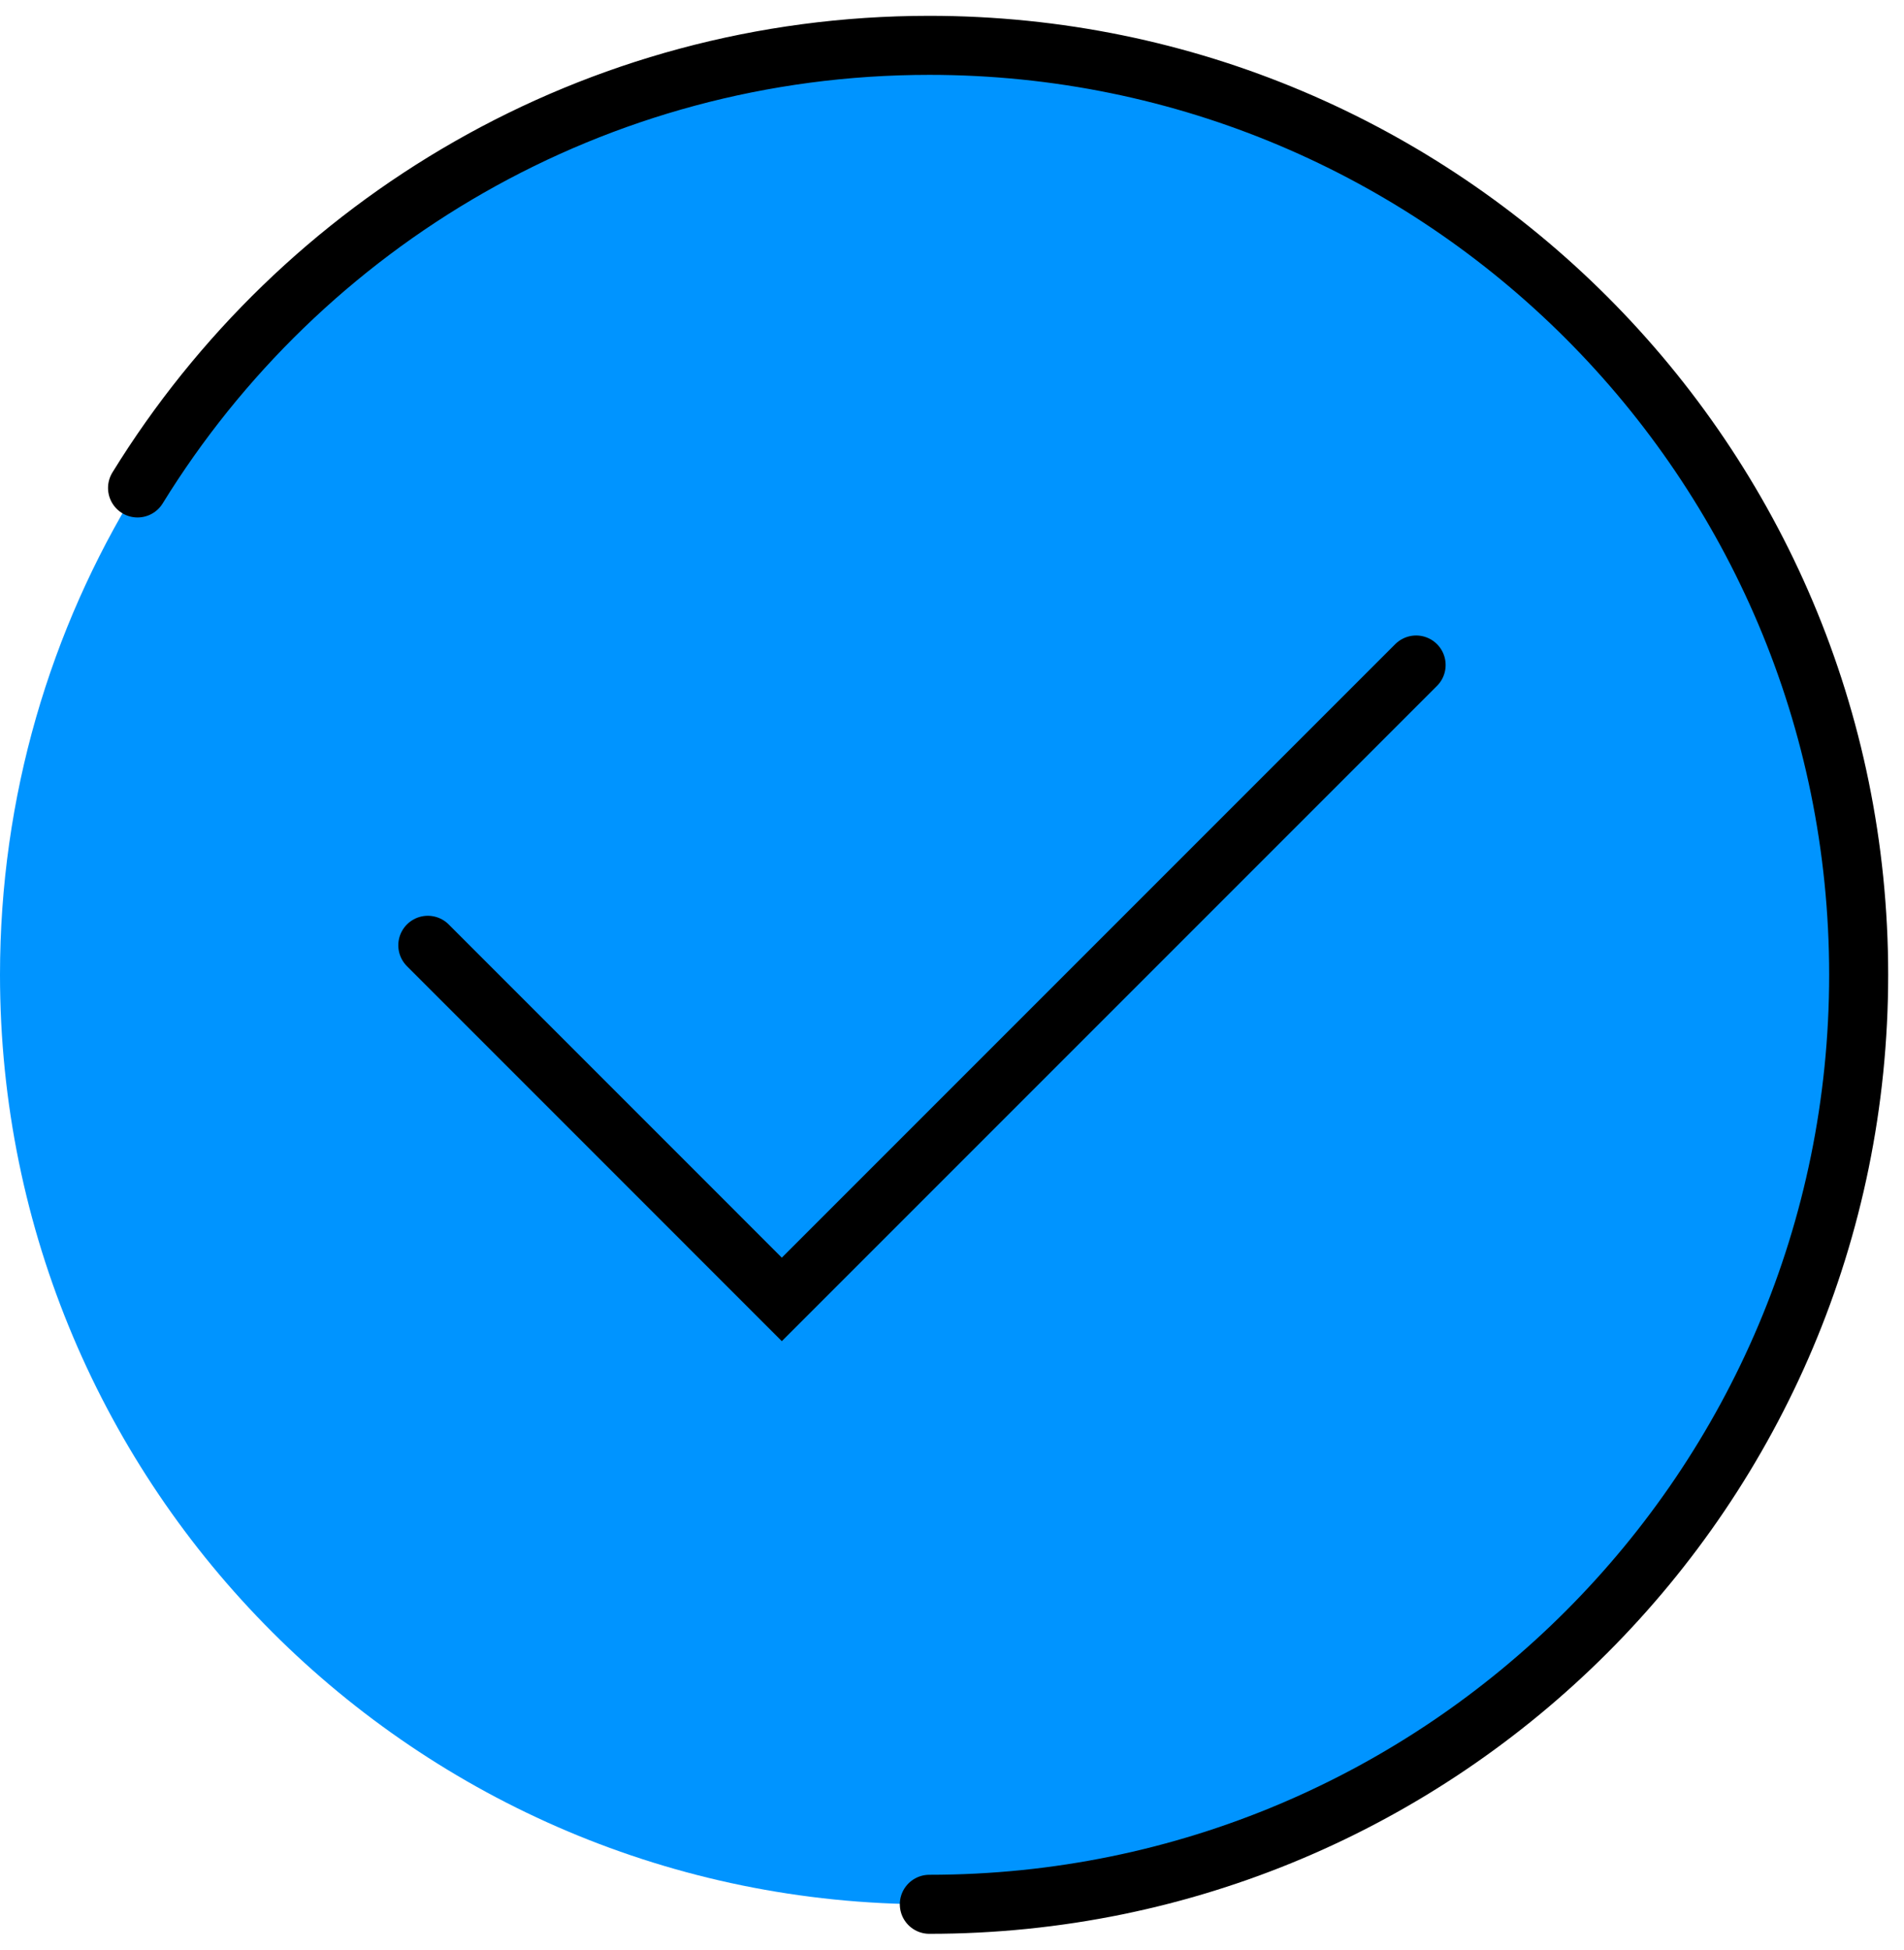
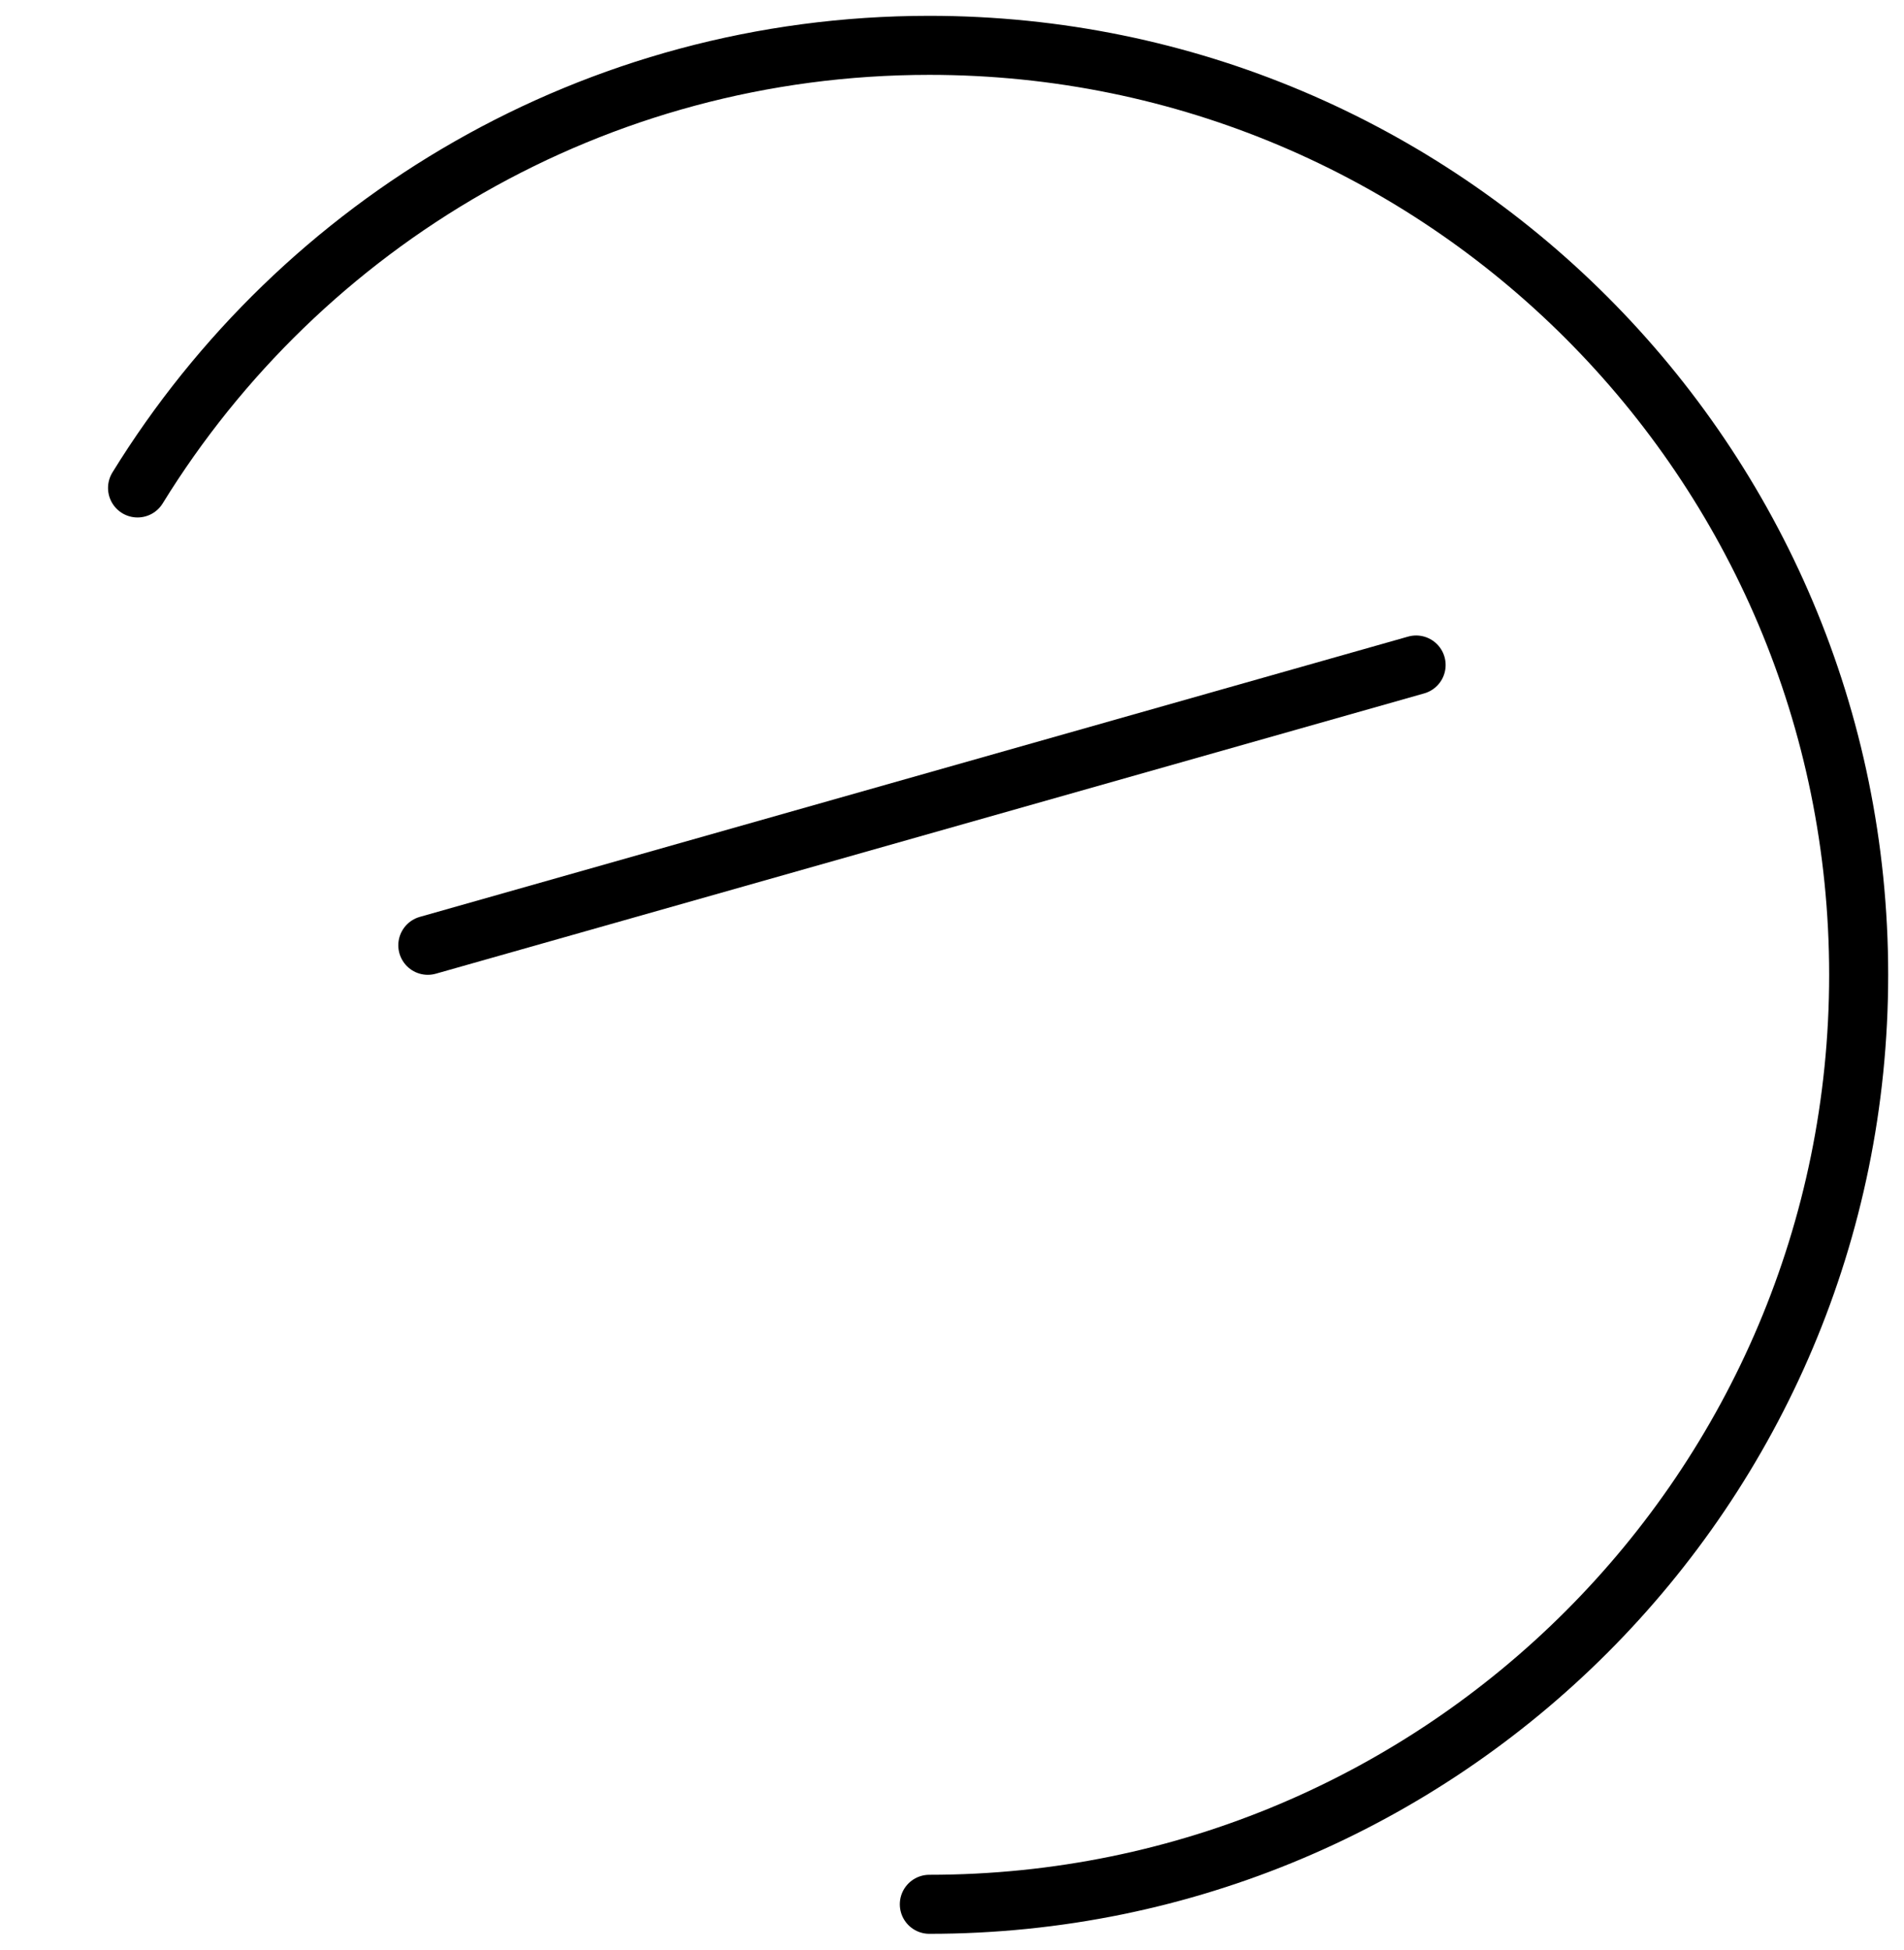
<svg xmlns="http://www.w3.org/2000/svg" width="42" height="43" viewBox="0 0 42 43" fill="none">
-   <path d="M41 21.5C41 32.822 31.822 42 20.5 42C9.178 42 0 32.822 0 21.5C0 17.563 1.11 13.885 3.034 10.762C6.643 4.905 13.115 1 20.5 1C31.822 1 41 10.178 41 21.5Z" fill="#0094FF" />
  <path d="M20.5 42C31.822 42 41 32.822 41 21.5C41 10.178 31.822 1 20.5 1C13.115 1 6.643 4.905 3.034 10.762" stroke="black" stroke-width="1.302" stroke-linecap="round" />
-   <path d="M9.437 20.849L17.246 28.659L31.238 14.667" stroke="black" stroke-width="1.302" stroke-linecap="round" />
+   <path d="M9.437 20.849L31.238 14.667" stroke="black" stroke-width="1.302" stroke-linecap="round" />
</svg>